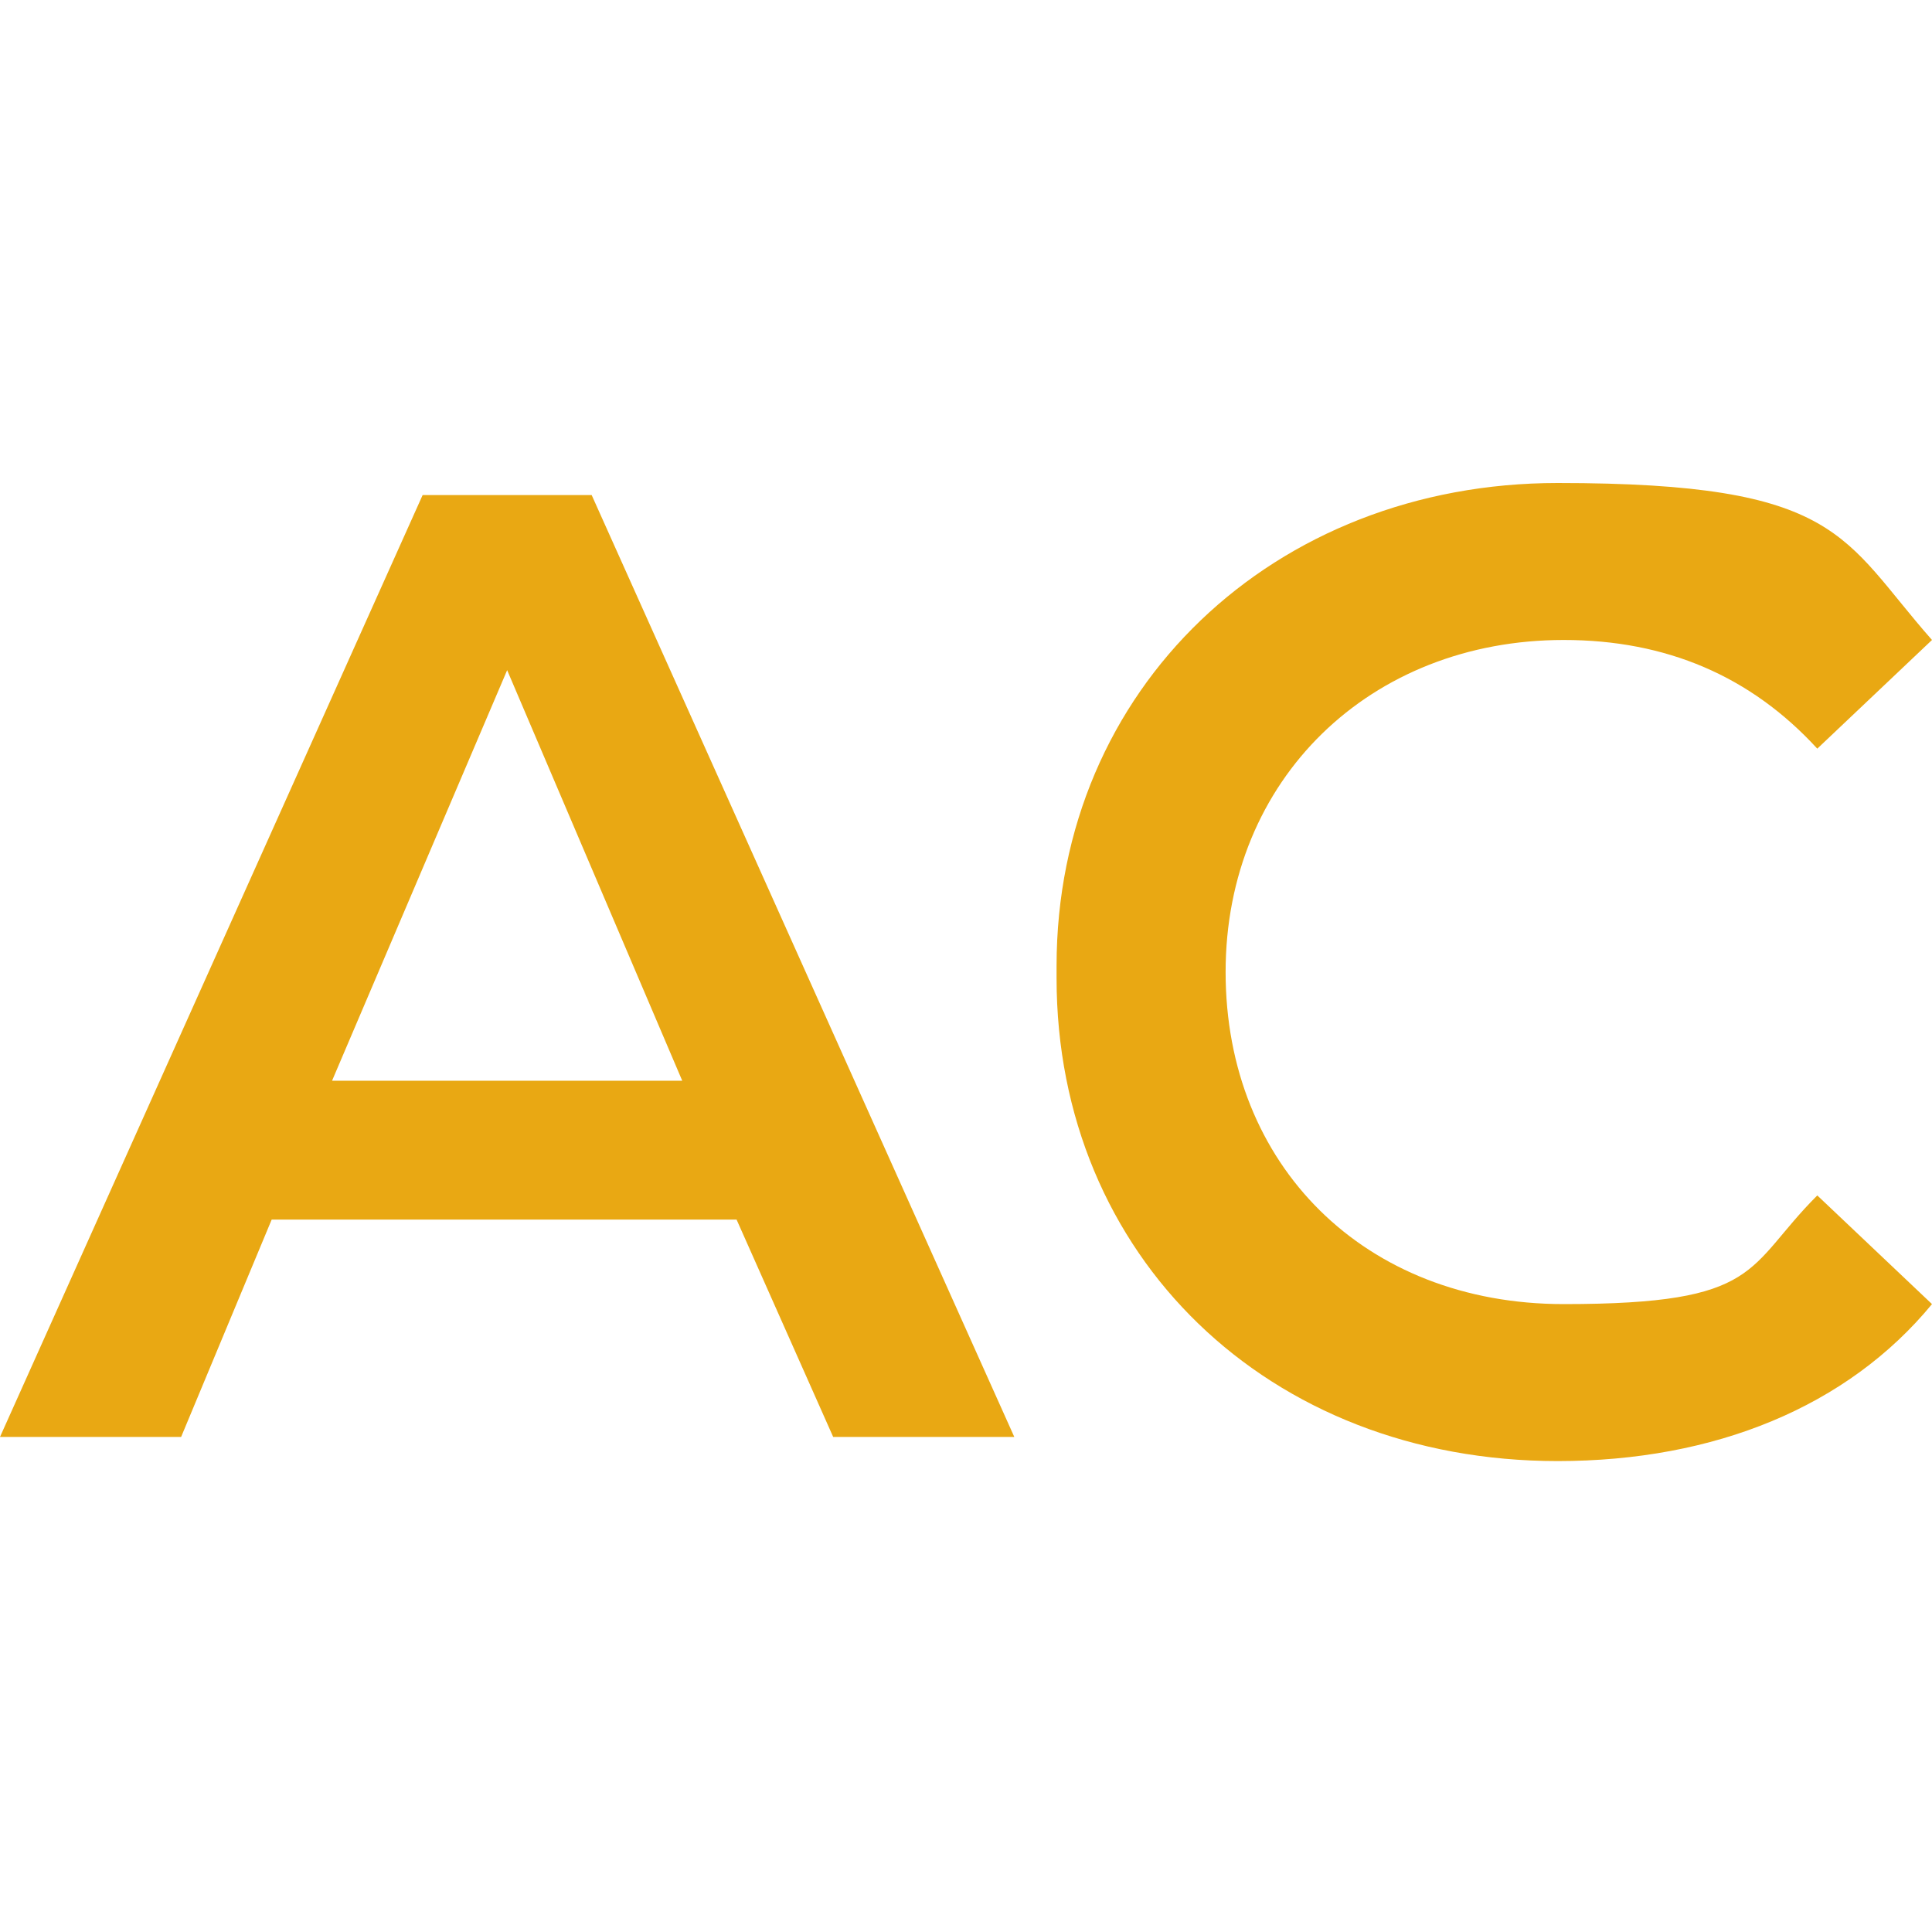
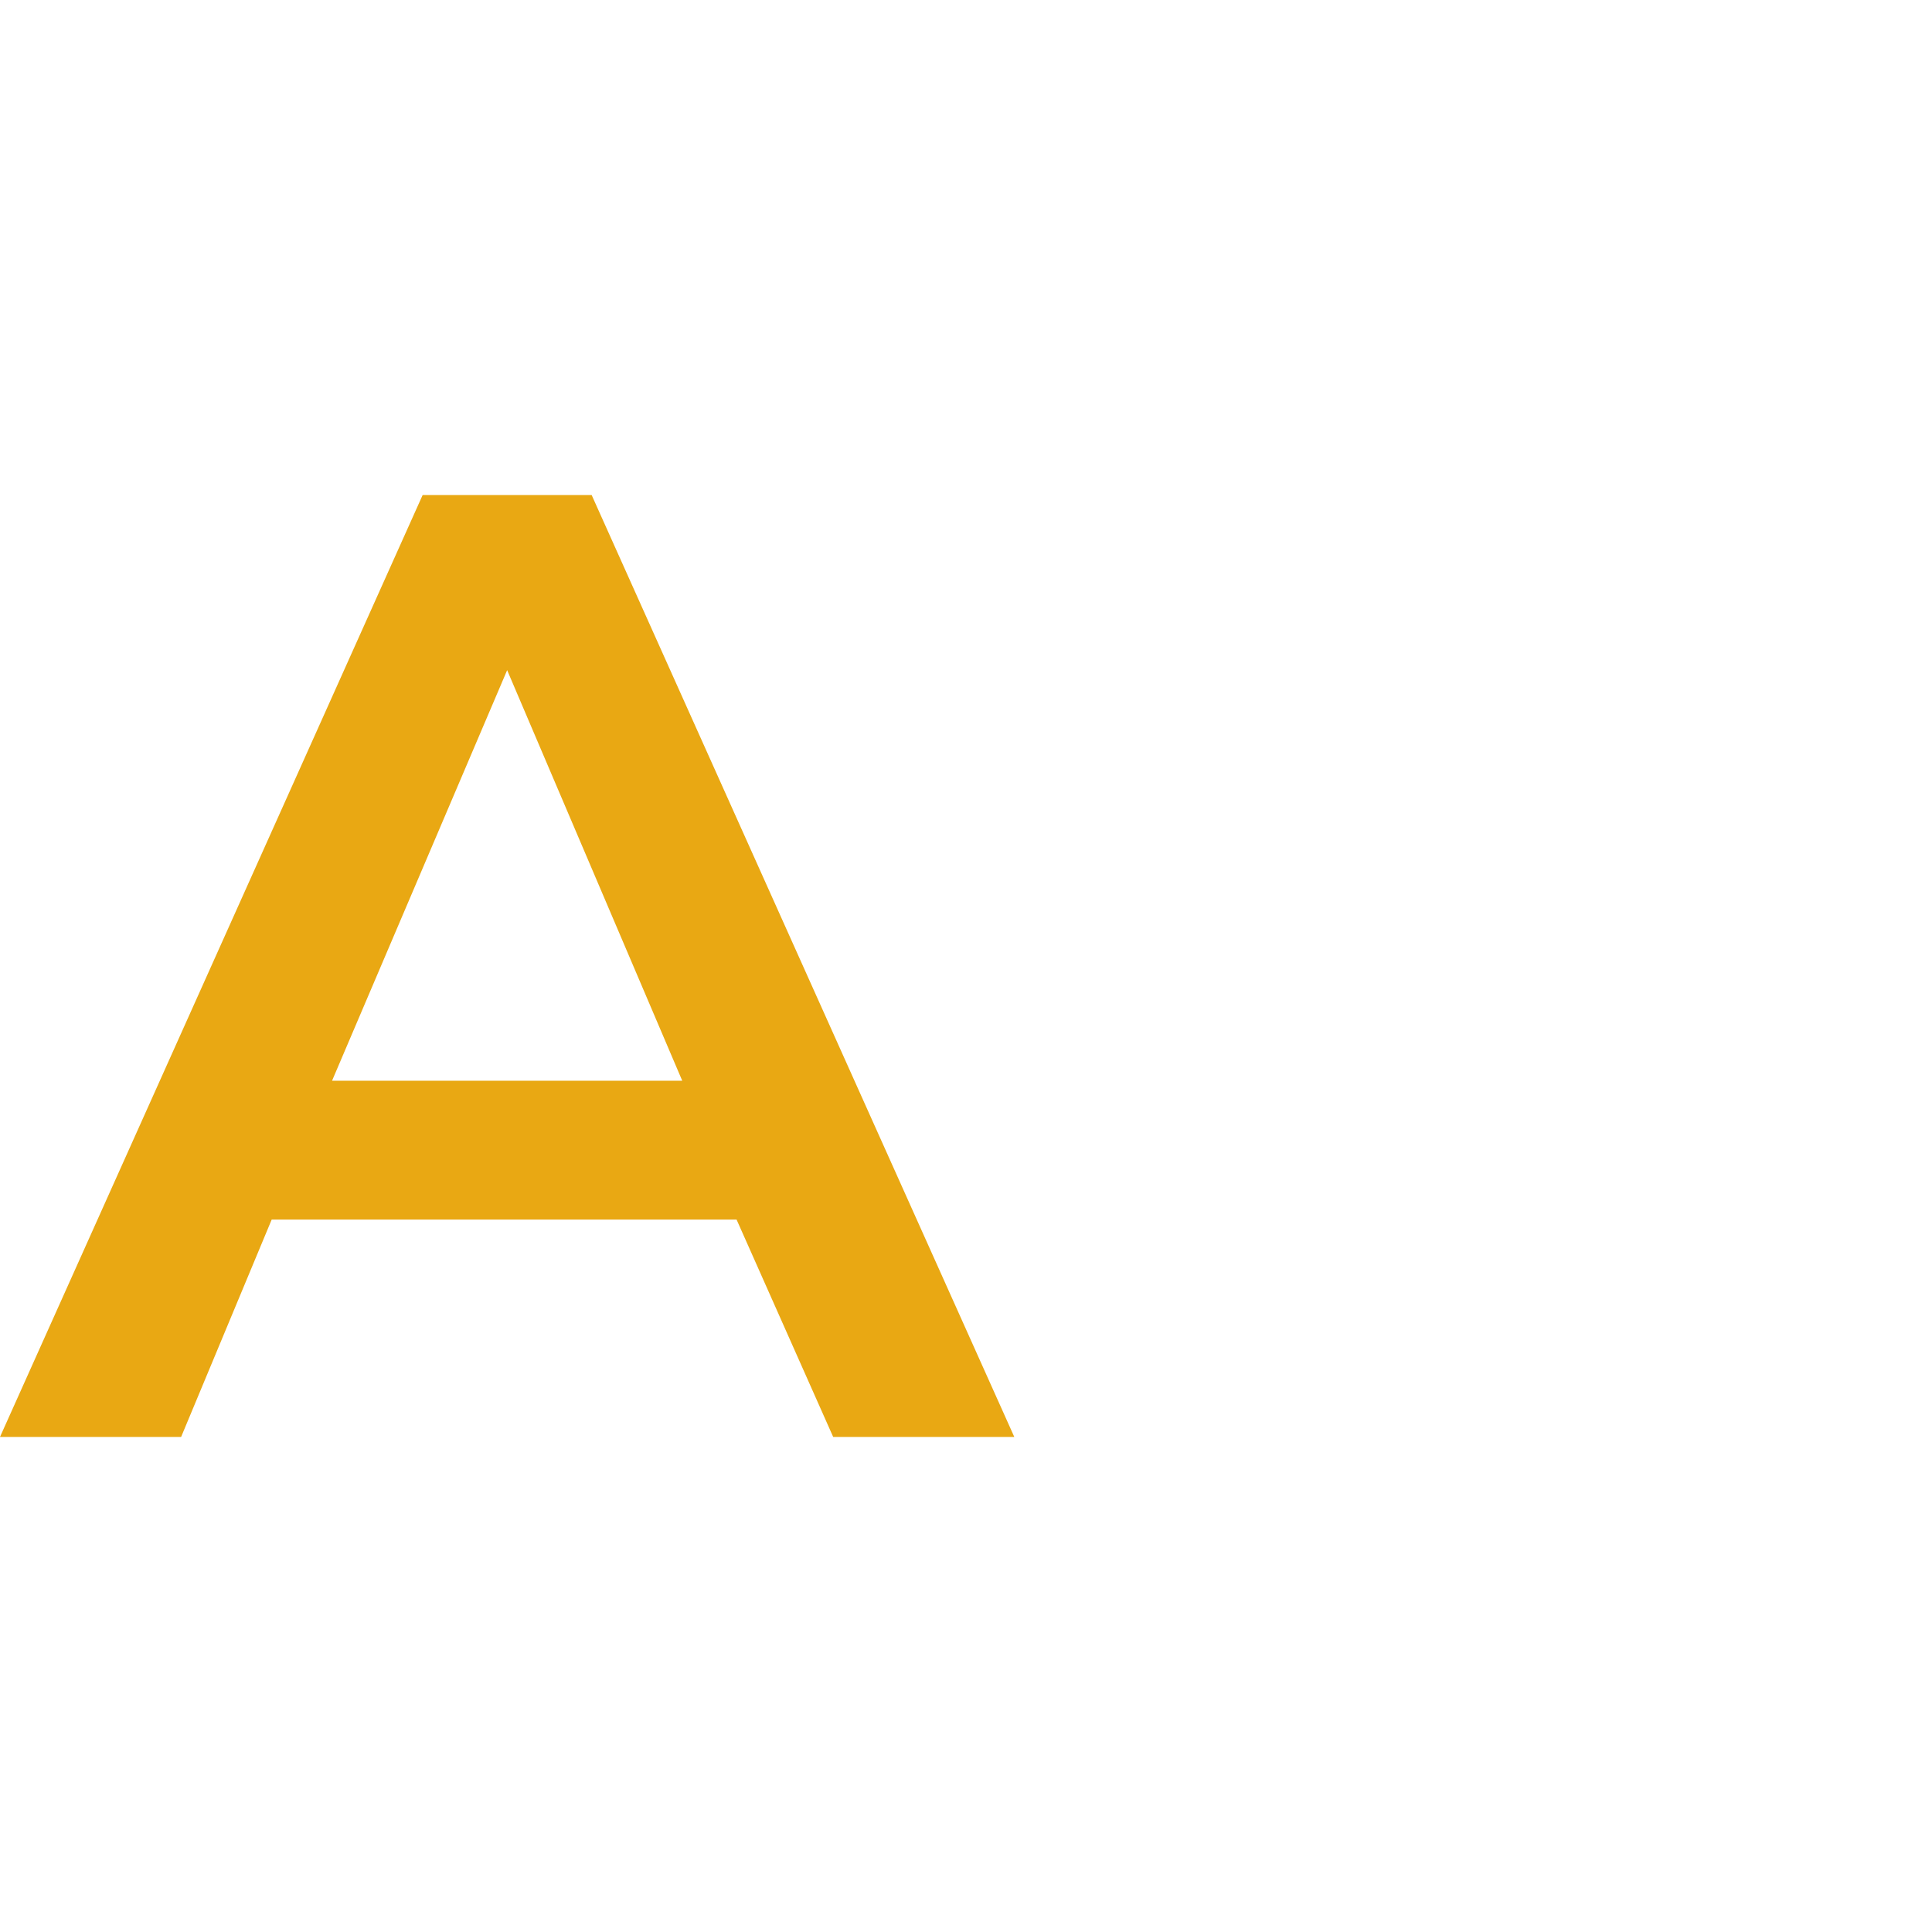
<svg xmlns="http://www.w3.org/2000/svg" id="Vrstva_1" version="1.1" viewBox="0 0 32 32">
  <defs>
    <style>
      .st0 {
        fill: #e9a813;
      }
    </style>
  </defs>
  <path class="st0" d="M12.3,20.2h-7.8l-1.5,3.6H0l7-15.6h2.8l7,15.6h-3l-1.6-3.6ZM11.3,17.9l-2.9-6.8-2.9,6.8h5.8Z" />
-   <path class="st0" d="M17.5,16c0-4.6,3.6-8,8.3-8s4.7.9,6.2,2.6l-1.9,1.8c-1.1-1.2-2.5-1.8-4.2-1.8-3.2,0-5.6,2.3-5.6,5.5s2.3,5.5,5.6,5.5,3-.6,4.2-1.8l1.9,1.8c-1.4,1.7-3.6,2.6-6.2,2.6-4.8,0-8.3-3.4-8.3-8Z" />
</svg>